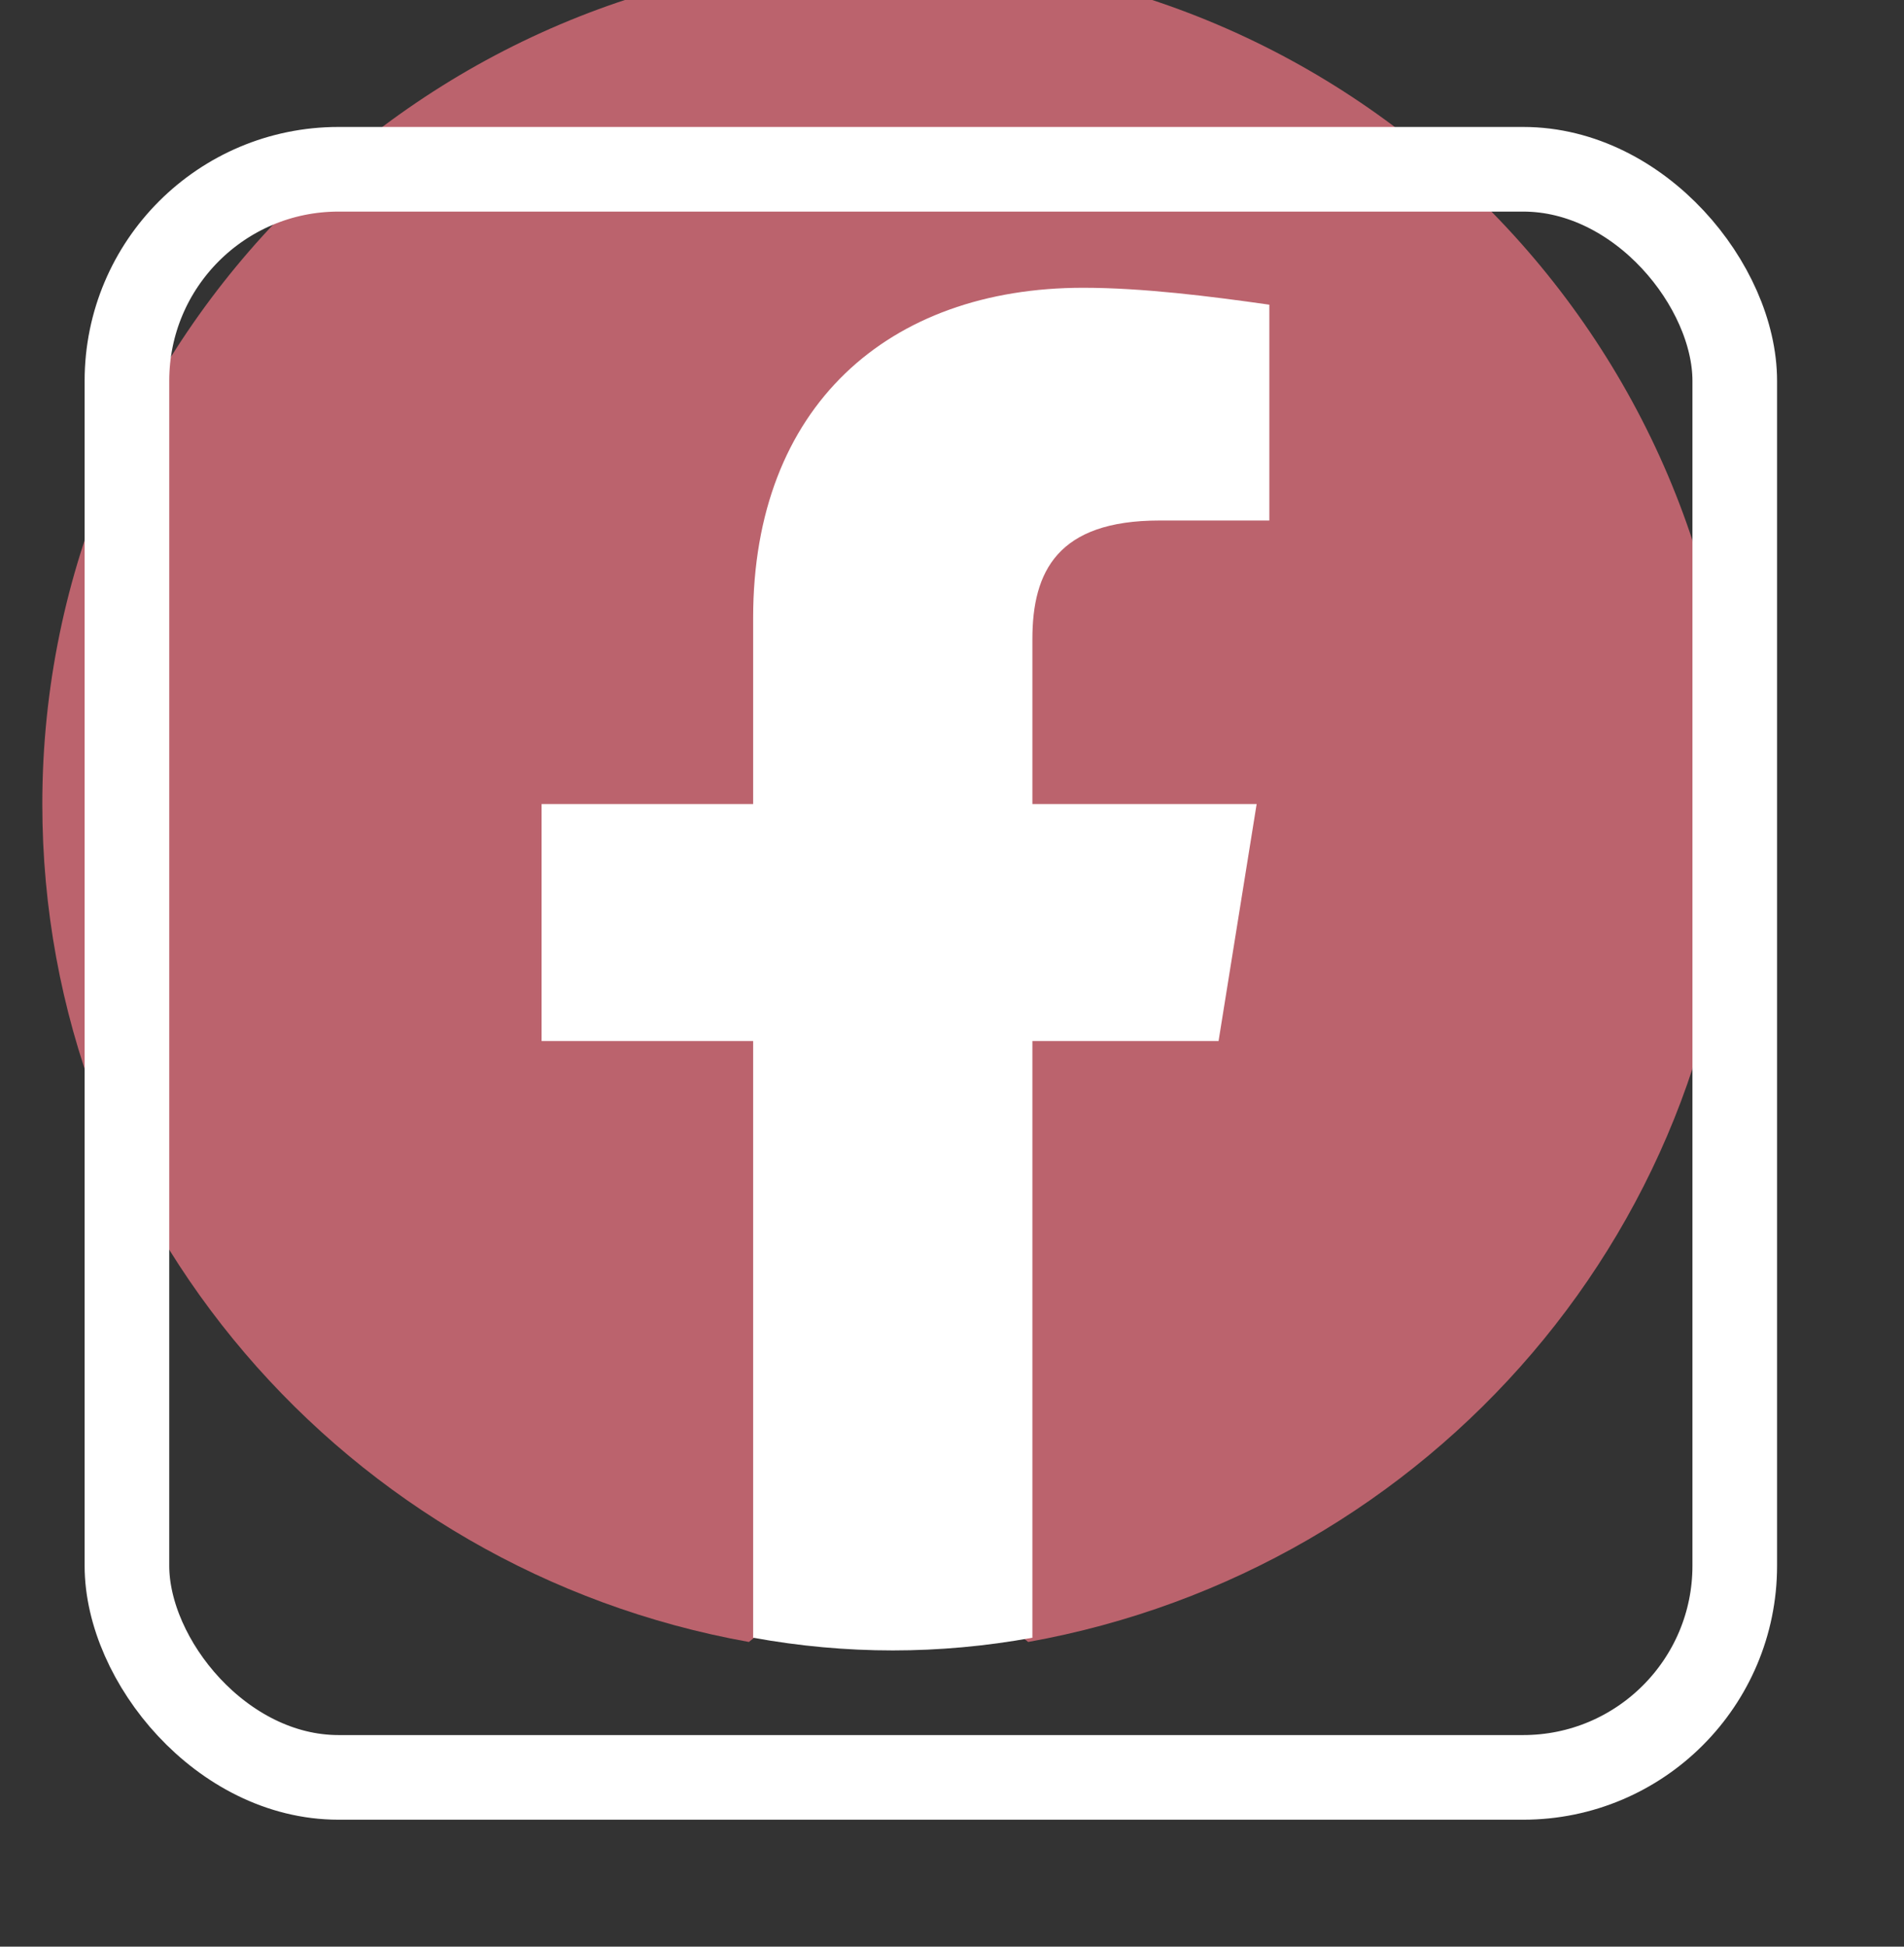
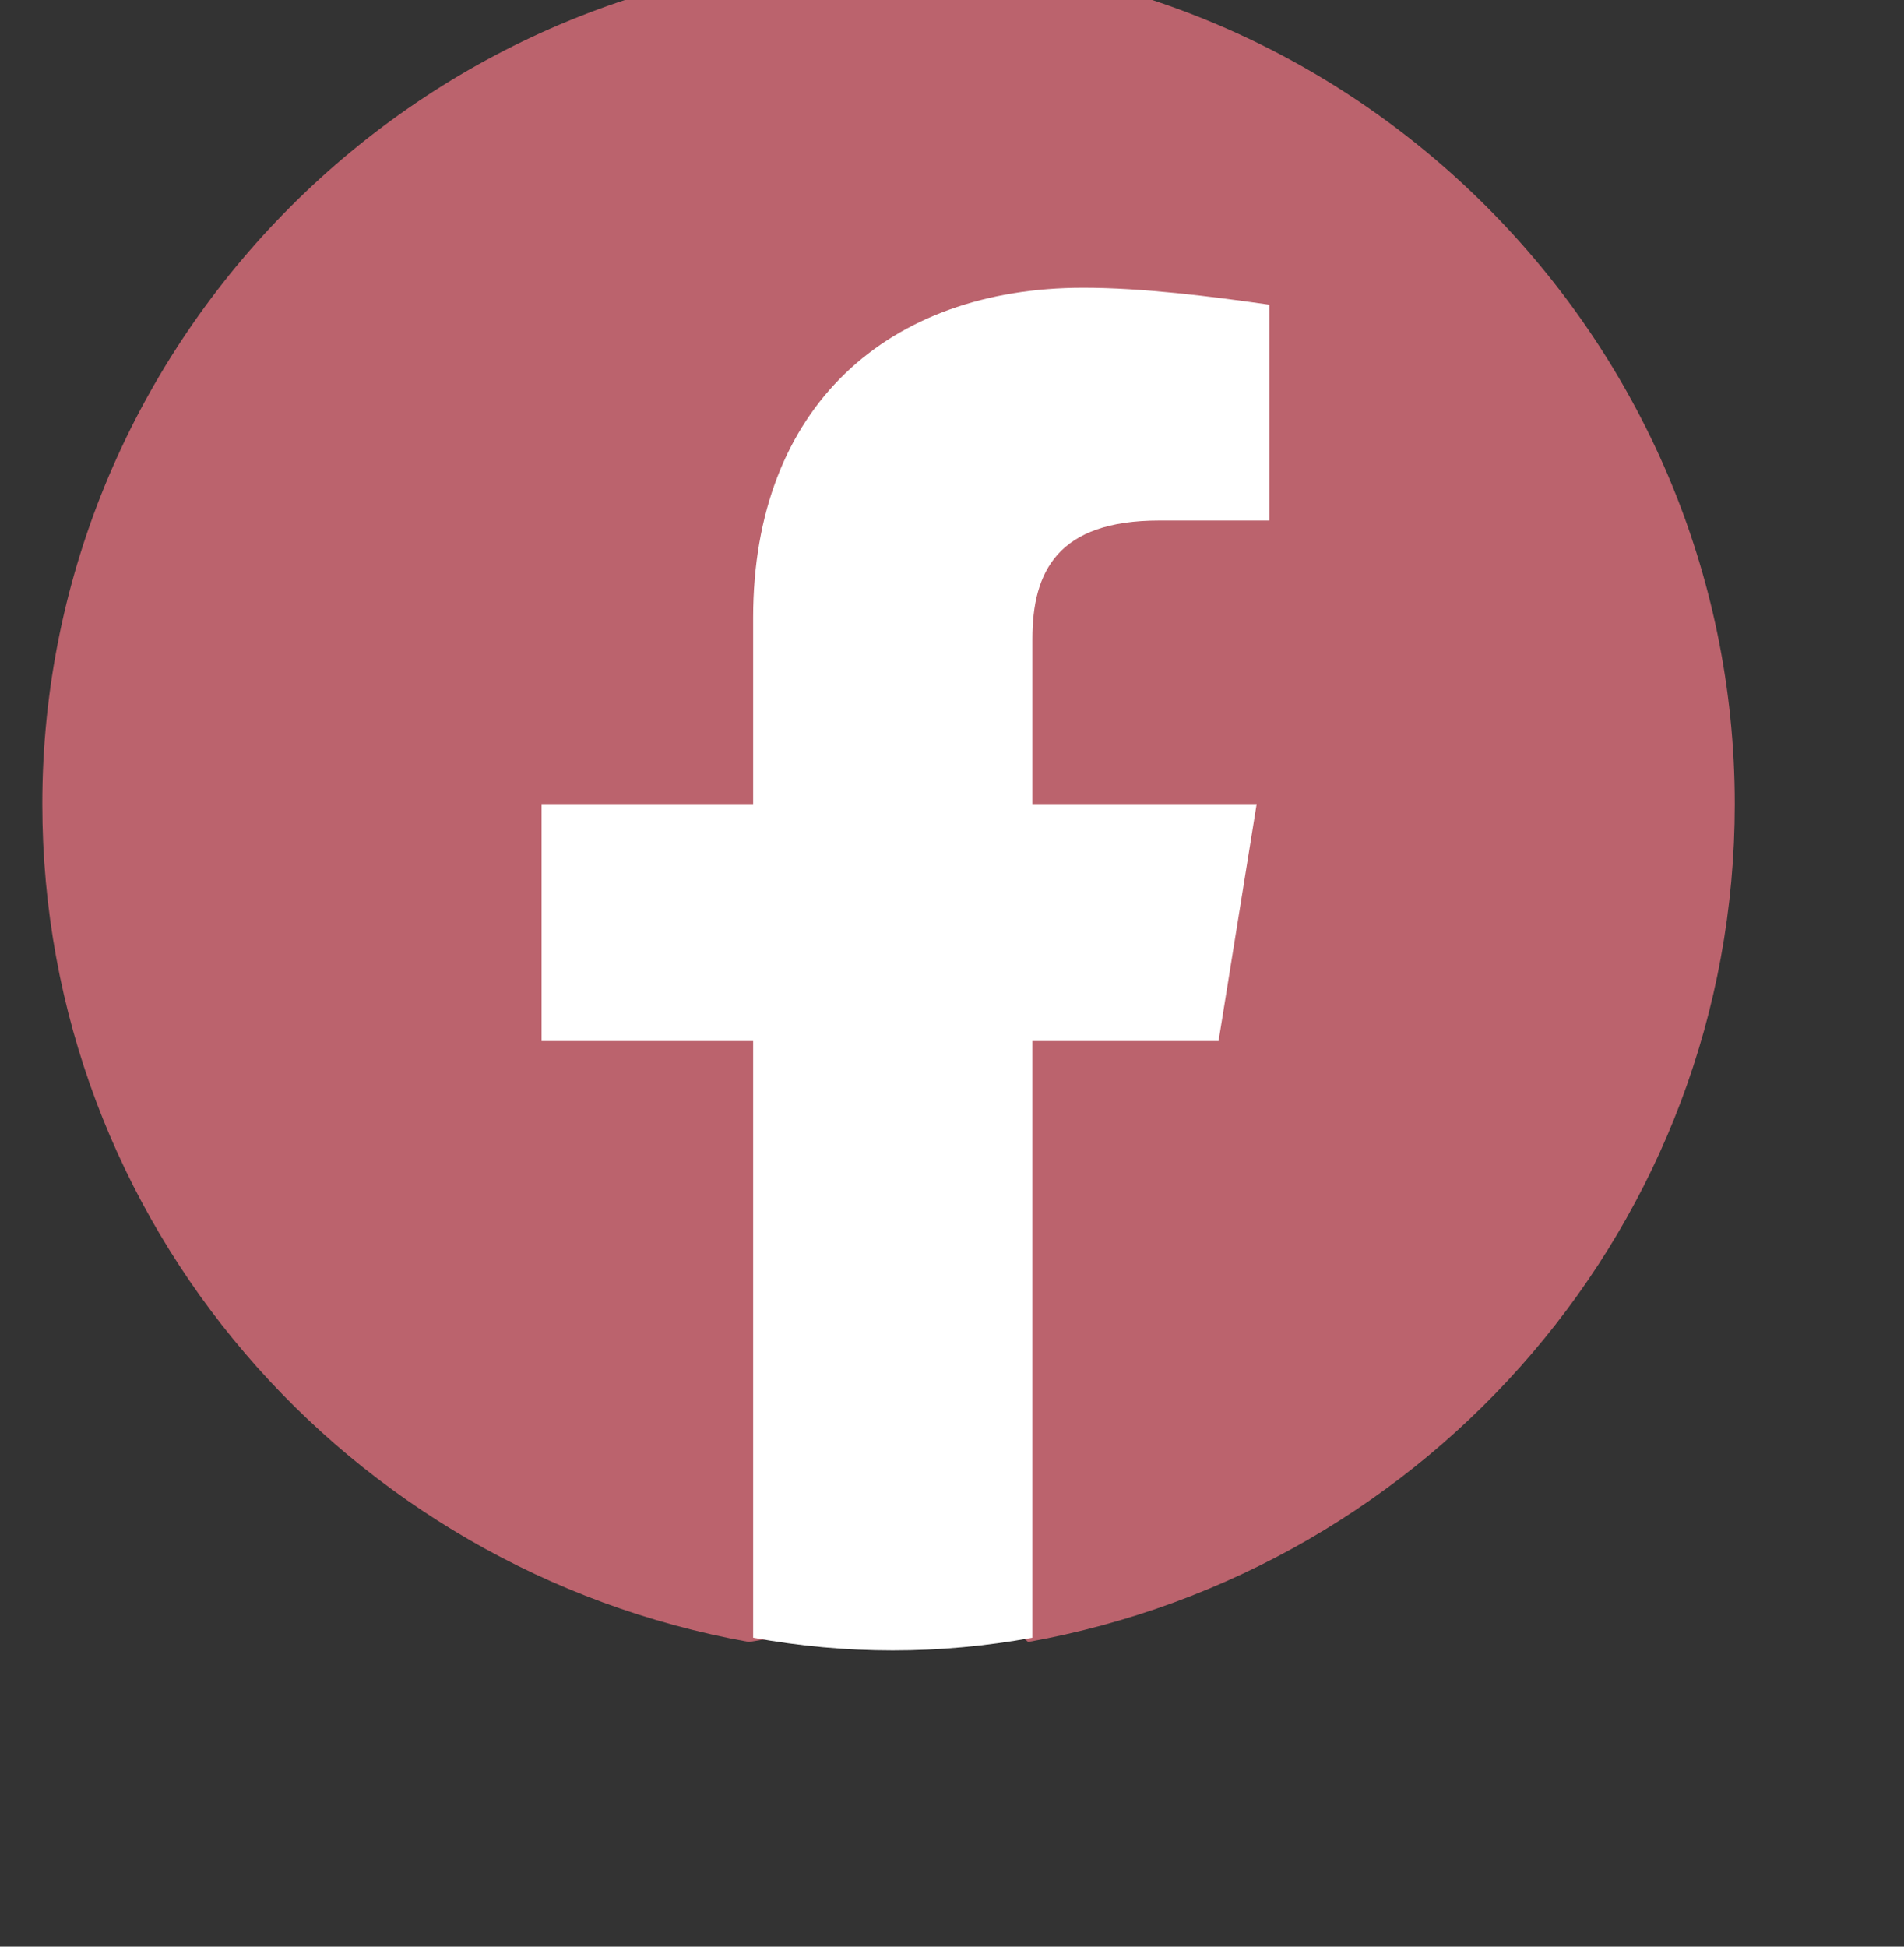
<svg xmlns="http://www.w3.org/2000/svg" version="1.1" id="Layer_1" x="0px" y="0px" viewBox="-1 1 45 46" style="enable-background:new 0 0 40 40;background-color:#BB636D" xml:space="preserve">
  <rect x="-1" y="1" width="45" height="46" fill="#333333" stroke="none" />
  <style type="text/css">
		/* .st0{fill:url(#SVGID_1_);} */
		.st0 {
			fill: #BB636D;
		}

		.st1 {
			fill: #FFFFFF;
		}

	</style>
  <linearGradient id="SVGID_1_" gradientUnits="userSpaceOnUse" x1="-277.375" y1="406.602" x2="-277.375" y2="407.573" gradientTransform="matrix(40 0 0 -39.778 11115.001 16212.334)">
    <stop offset="0" style="stop-color:#0062E0" />
    <stop offset="1" style="stop-color:#19AFFF" />
  </linearGradient>
-   <path class="st0" d="M16.7,39.8C7.2,38.1,0,29.9,0,20C0,9,9,0,20,0s20,9,20,20c0,9.9-7.2,18.1-16.7,19.8l-1.1-0.9h-4.4L16.7,39.8z" />
-   <rect x="2" y="5" width="38" height="38" stroke="white" stroke-width="2" fill="none" rx="5" ry="5" />
+   <path class="st0" d="M16.7,39.8C7.2,38.1,0,29.9,0,20C0,9,9,0,20,0s20,9,20,20c0,9.9-7.2,18.1-16.7,19.8l-1.1-0.9L16.7,39.8z" />
  <path class="st1" d="M27.8,25.6l0.9-5.6h-5.3v-3.9c0-1.6,0.6-2.8,3-2.8h2.6V8.2c-1.4-0.2-3-0.4-4.4-0.4c-4.6,0-7.8,2.8-7.8,7.8V20  h-5v5.6h5v14.1c1.1,0.2,2.2,0.3,3.3,0.3c1.1,0,2.2-0.1,3.3-0.3V25.6H27.8z" />
</svg>